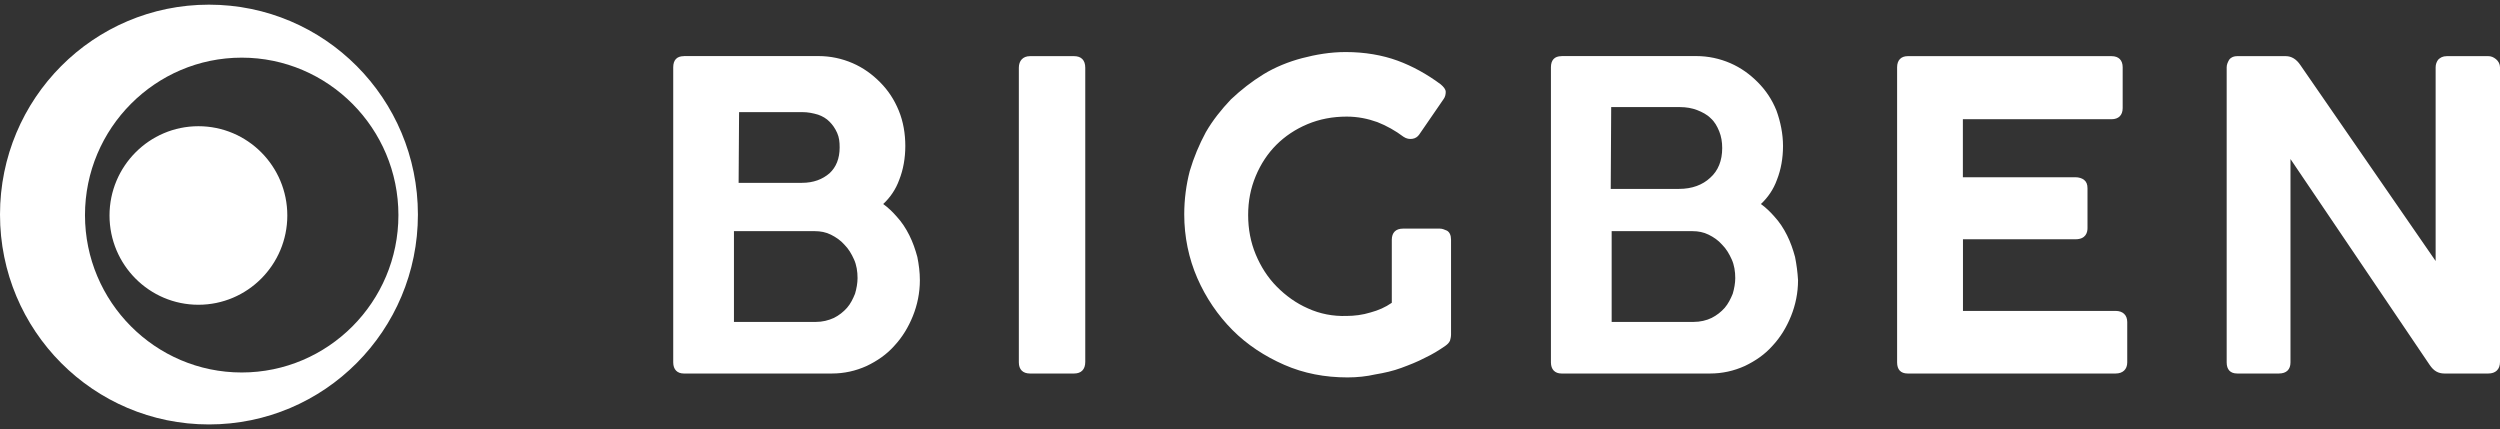
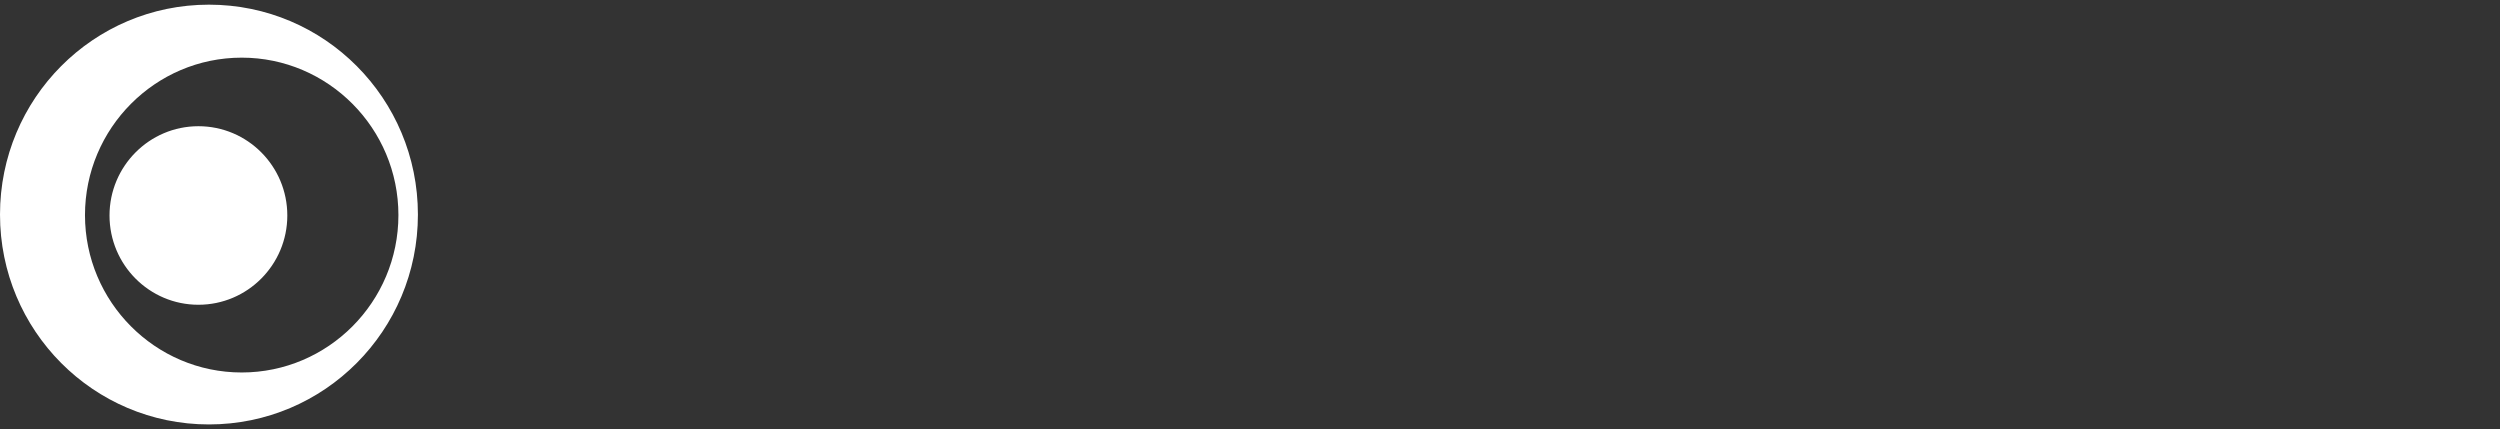
<svg xmlns="http://www.w3.org/2000/svg" version="1.1" viewBox="0 0 268 46">
  <rect x="0" y="0" width="268" height="46" fill="#333333" stroke="none" />
  <defs>
    <style>
      .cls-1 {
        fill: #fff;
      }
    </style>
  </defs>
  <g>
    <g id="Layer_1">
      <g>
-         <path id="path28" class="cls-1" d="M144.23,5.58c-1.62,0-3.18.27-4.63.65-1.45.38-2.91.97-4.15,1.73s-2.42,1.68-3.5,2.7c-1.02,1.08-1.94,2.22-2.69,3.52-.7,1.3-1.29,2.7-1.72,4.16-.38,1.46-.59,3.03-.59,4.65,0,2.38.48,4.71,1.4,6.82s2.21,4,3.77,5.57,3.45,2.81,5.55,3.73,4.36,1.35,6.79,1.35c1.02,0,2.05-.11,2.96-.32.97-.16,1.94-.38,2.8-.7s1.72-.65,2.53-1.08c.81-.38,1.51-.81,2.21-1.3.22-.16.38-.32.48-.54.05-.16.11-.43.11-.65v-10.17c0-.49-.16-.81-.43-.97-.27-.11-.48-.22-.75-.22h-3.99c-.75,0-1.18.43-1.18,1.19v6.76c-.7.49-1.45.81-2.26,1.03-.86.27-1.78.38-2.58.38-1.45.05-2.86-.22-4.15-.81-1.24-.54-2.37-1.35-3.34-2.33s-1.72-2.16-2.26-3.46c-.54-1.3-.81-2.7-.81-4.22s.27-2.87.81-4.17c.54-1.3,1.29-2.43,2.21-3.35s2.05-1.68,3.34-2.22,2.69-.81,4.2-.81c1.18,0,2.26.22,3.29.59.97.38,1.94.92,2.8,1.57.32.22.65.27.97.22s.54-.22.7-.43l2.64-3.84c.16-.22.22-.49.22-.76s-.22-.54-.54-.81c-1.45-1.08-3.02-1.95-4.63-2.54-1.62-.59-3.5-.92-5.55-.92ZM73.3,6.02c-.75,0-1.13.43-1.13,1.19v31.64c0,.76.43,1.19,1.13,1.19h15.89c1.29,0,2.53-.27,3.72-.81,1.13-.54,2.15-1.24,2.96-2.16.86-.92,1.51-2,1.99-3.19.48-1.19.75-2.49.75-3.84,0-.87-.11-1.68-.27-2.49-.22-.81-.48-1.57-.86-2.33s-.81-1.41-1.35-2c-.43-.49-.92-.97-1.45-1.35.75-.7,1.35-1.57,1.72-2.6.43-1.08.65-2.33.65-3.62s-.21-2.6-.7-3.79-1.13-2.16-1.99-3.03-1.83-1.57-2.96-2.06c-1.13-.49-2.37-.76-3.66-.76h-14.43ZM110.41,6.02c-.75,0-1.19.49-1.19,1.24v31.59c0,.76.43,1.19,1.19,1.19h4.74c.75,0,1.19-.43,1.19-1.24V7.26c0-.81-.43-1.24-1.19-1.24h-4.74ZM167.39,6.02c-.75,0-1.13.43-1.13,1.19v31.64c0,.76.43,1.19,1.13,1.19h15.94c1.29,0,2.53-.27,3.72-.81,1.13-.54,2.15-1.24,2.96-2.16.86-.92,1.51-2,1.99-3.19s.75-2.49.75-3.84c-.05-.87-.16-1.68-.32-2.49-.22-.81-.48-1.57-.86-2.33s-.81-1.41-1.35-2c-.43-.49-.92-.97-1.45-1.35.75-.7,1.35-1.57,1.72-2.6.43-1.08.65-2.33.65-3.62s-.27-2.6-.7-3.79c-.48-1.19-1.13-2.16-1.99-3.03-.86-.87-1.83-1.57-2.96-2.06-1.13-.49-2.37-.76-3.66-.76h-14.43ZM204.5,6.02c-.7,0-1.13.43-1.13,1.19v31.64c0,.76.38,1.19,1.13,1.19h22.3c.75,0,1.24-.43,1.24-1.19v-4.33c0-.76-.49-1.19-1.24-1.19h-16.37v-7.68h12.06c1.13,0,1.29-.76,1.29-1.19v-4.27c0-.43-.11-.7-.38-.92-.22-.16-.54-.27-.92-.27h-12.06v-6.22h15.94c.75,0,1.19-.43,1.19-1.19v-4.38c0-.76-.43-1.19-1.19-1.19h-21.87ZM239.83,6.02c-.48,0-.75.22-.86.38-.16.27-.27.54-.27.81v31.64c0,.76.38,1.19,1.13,1.19h4.47c.81,0,1.24-.43,1.24-1.19v-21.8l14.92,22.07c.22.32.43.54.7.7s.59.22.86.22h4.74c.75,0,1.24-.43,1.24-1.24V7.21c0-.32-.16-.65-.43-.87-.27-.22-.54-.32-.81-.32h-4.47c-.43,0-.7.16-.92.38-.16.22-.27.49-.27.81v20.77l-14.49-20.99c-.43-.65-.97-.97-1.56-.97h-5.22ZM172.72,11.48h7.38c.65,0,1.29.11,1.83.32s1.08.49,1.45.87c.43.38.7.87.92,1.41s.32,1.14.32,1.79c0,1.35-.43,2.43-1.29,3.19-.81.76-1.94,1.19-3.34,1.19h-7.32l.05-8.76ZM79.23,12.02h6.79c.59,0,1.13.11,1.67.27.48.16.92.43,1.24.76.32.32.59.7.81,1.19s.27.97.27,1.57c0,1.19-.38,2.11-1.08,2.76-.75.65-1.72,1.03-2.96,1.03h-6.79l.05-7.57ZM78.69,24.78h8.67c.59,0,1.19.11,1.72.38s1.02.59,1.45,1.08c.43.43.75.97,1.02,1.57.27.59.38,1.3.38,2,0,.54-.11,1.14-.27,1.68-.22.54-.48,1.08-.86,1.51s-.86.81-1.4,1.08c-.59.27-1.24.43-1.94.43h-8.78v-9.74ZM172.78,24.78h8.67c.59,0,1.18.11,1.72.38s1.02.59,1.45,1.08c.43.43.75.97,1.02,1.57.27.59.38,1.3.38,2,0,.54-.11,1.14-.27,1.68-.22.54-.49,1.08-.86,1.51-.38.43-.86.81-1.4,1.08s-1.24.43-1.94.43h-8.78v-9.74Z" />
        <path id="path50" class="cls-1" d="M22.4.5C10.02.5,0,10.56,0,23s10.02,22.5,22.4,22.5,22.4-10.06,22.4-22.5S34.79.5,22.4.5ZM25.91,6.18c9.26,0,16.8,7.57,16.8,16.88s-7.54,16.87-16.8,16.87-16.8-7.57-16.8-16.87c0-9.3,7.54-16.88,16.8-16.88ZM21.27,13.53c-5.26,0-9.53,4.29-9.53,9.57h0c0,5.29,4.27,9.57,9.53,9.57h0c5.26,0,9.53-4.29,9.53-9.57,0-5.29-4.27-9.57-9.53-9.57h0Z" />
      </g>
    </g>
  </g>
</svg>